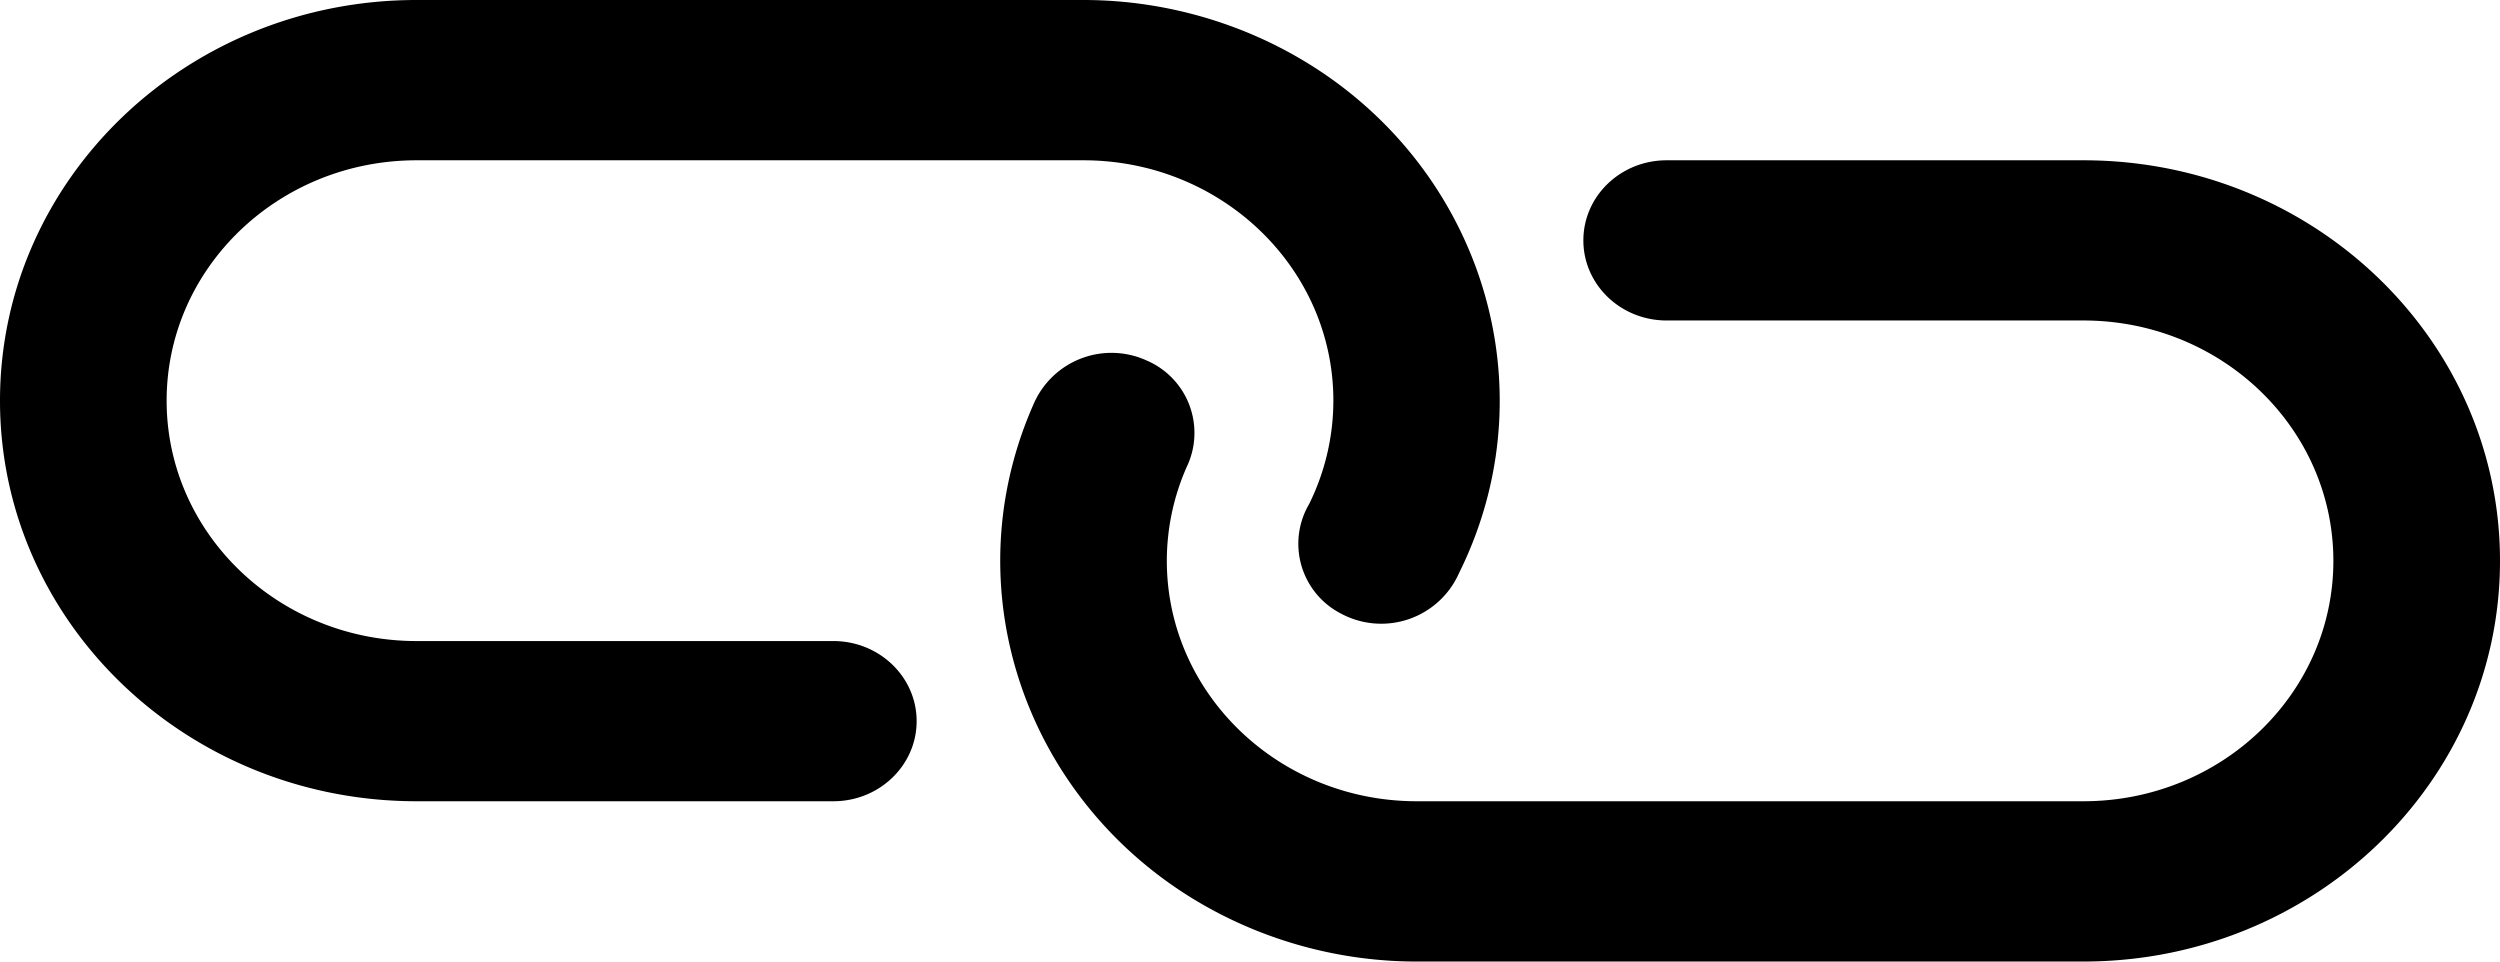
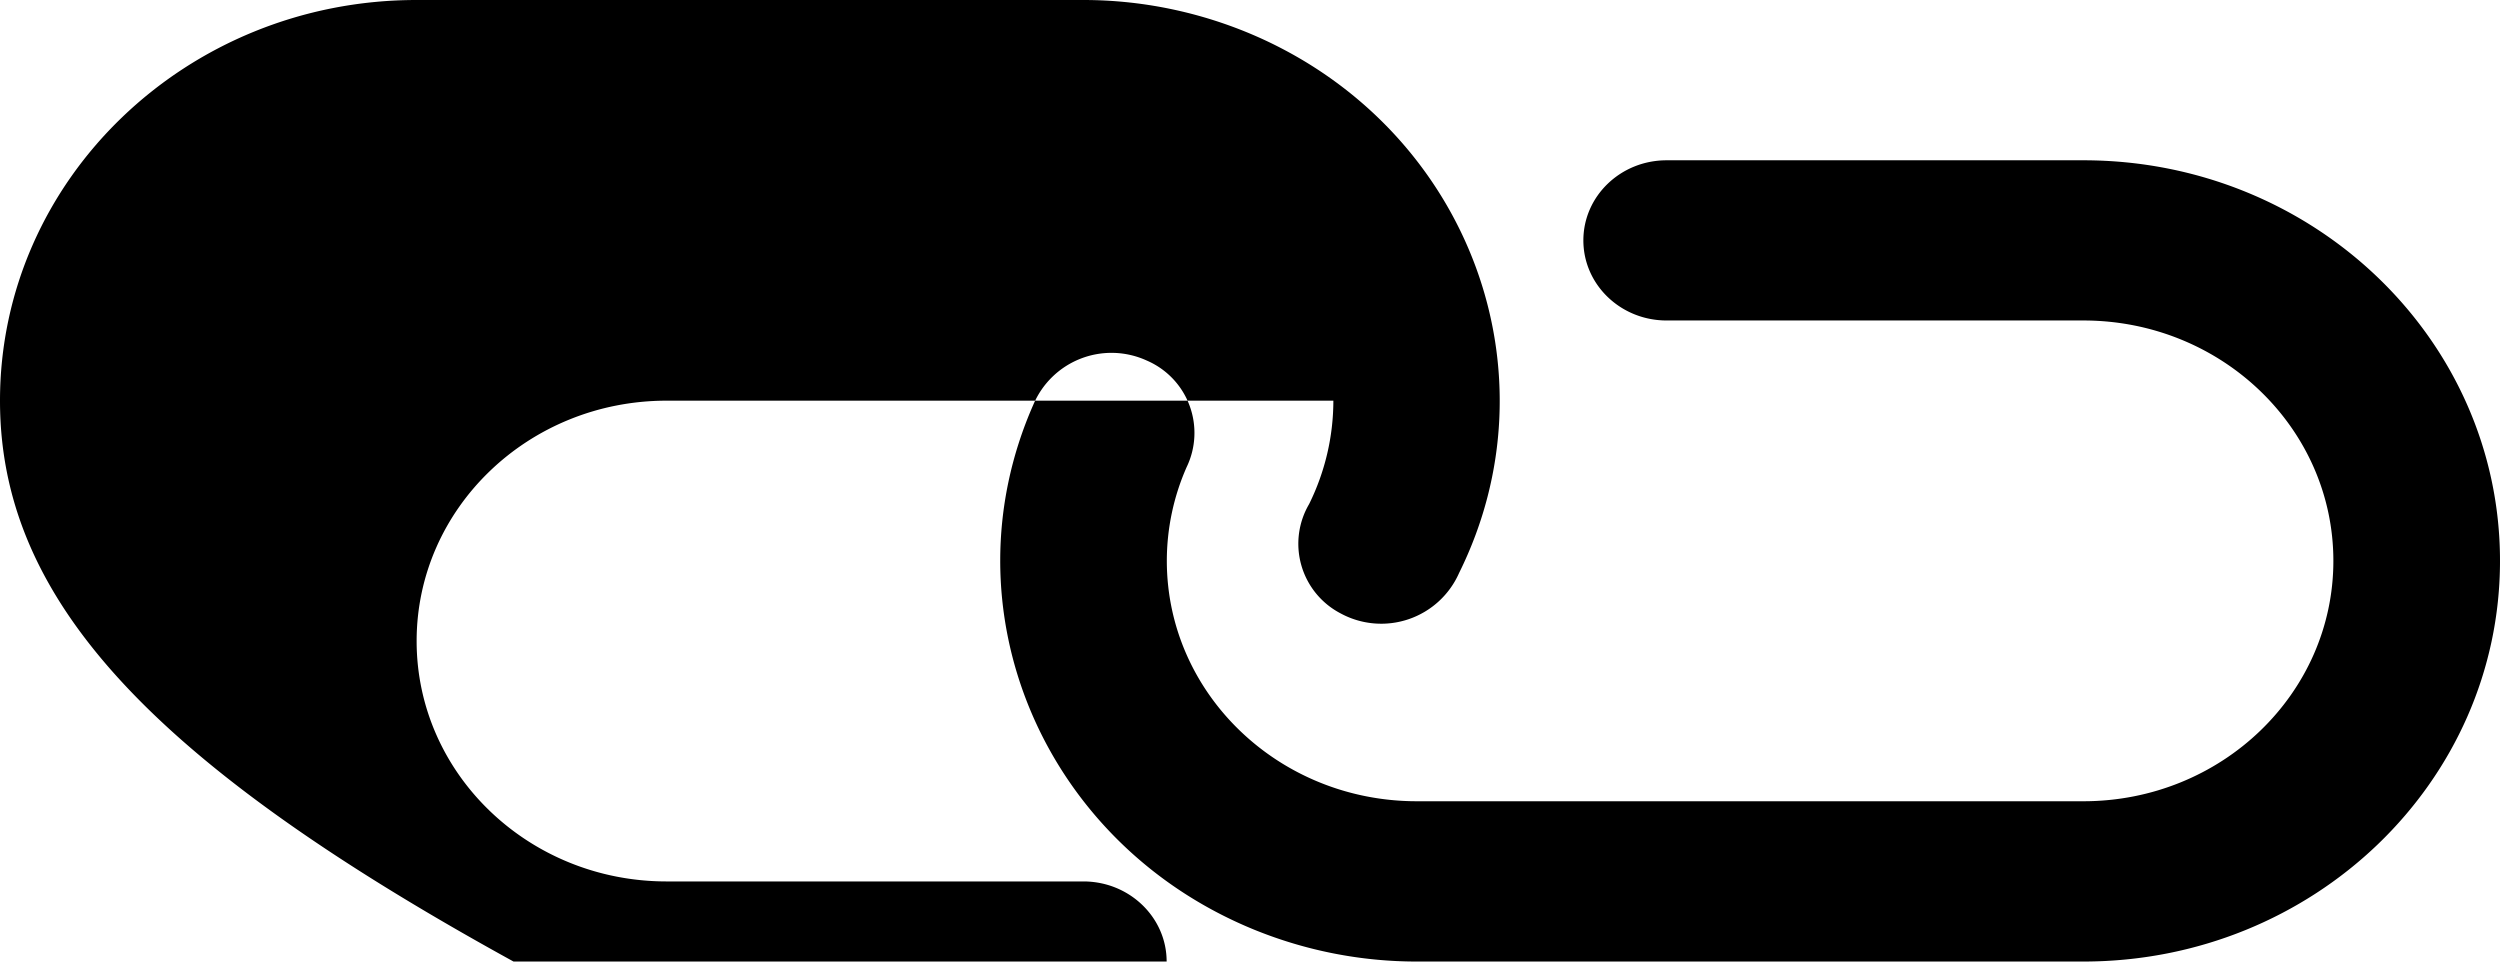
<svg xmlns="http://www.w3.org/2000/svg" width="26" height="10" viewBox="0 0 26 10" version="1.1">
  <g id="↪︎-eBook" stroke="none" stroke-width="1" fill="none" fill-rule="evenodd">
    <g id="1440_eBook_Rd2" transform="translate(-199 -1737)" fill="#000">
-       <path d="M28.667 16.667c2.393 0 4.333 1.865 4.333 4.166S31.06 25 28.667 25h-6.934c-.58 0-1.152-.113-1.686-.33-2.204-.898-3.234-3.343-2.3-5.462a.882.882 0 011.18-.458.819.819 0 01.414 1.108 2.418 2.418 0 00-.206.974c0 1.38 1.162 2.5 2.598 2.501h6.934c1.436 0 2.6-1.119 2.6-2.5 0-1.38-1.164-2.5-2.6-2.5h-4.334c-.479 0-.866-.373-.866-.833 0-.46.387-.833.866-.833zM18.267 15c.644 0 1.279.14 1.86.405 2.16.99 3.077 3.476 2.048 5.553a.885.885 0 01-1.235.42.816.816 0 01-.325-1.136 2.43 2.43 0 00.252-1.075c0-1.381-1.164-2.5-2.6-2.5h-6.934c-1.436 0-2.6 1.119-2.6 2.5 0 1.38 1.164 2.5 2.6 2.5h4.334c.478 0 .866.373.866.833 0 .46-.388.833-.866.833h-4.334C8.94 23.333 7 21.468 7 19.167S8.94 15 11.333 15z" transform="translate(192 1722)" id="icon" />
+       <path d="M28.667 16.667c2.393 0 4.333 1.865 4.333 4.166S31.06 25 28.667 25h-6.934c-.58 0-1.152-.113-1.686-.33-2.204-.898-3.234-3.343-2.3-5.462a.882.882 0 011.18-.458.819.819 0 01.414 1.108 2.418 2.418 0 00-.206.974c0 1.38 1.162 2.5 2.598 2.501h6.934c1.436 0 2.6-1.119 2.6-2.5 0-1.38-1.164-2.5-2.6-2.5h-4.334c-.479 0-.866-.373-.866-.833 0-.46.387-.833.866-.833zM18.267 15c.644 0 1.279.14 1.86.405 2.16.99 3.077 3.476 2.048 5.553a.885.885 0 01-1.235.42.816.816 0 01-.325-1.136 2.43 2.43 0 00.252-1.075h-6.934c-1.436 0-2.6 1.119-2.6 2.5 0 1.38 1.164 2.5 2.6 2.5h4.334c.478 0 .866.373.866.833 0 .46-.388.833-.866.833h-4.334C8.94 23.333 7 21.468 7 19.167S8.94 15 11.333 15z" transform="translate(192 1722)" id="icon" />
    </g>
  </g>
</svg>